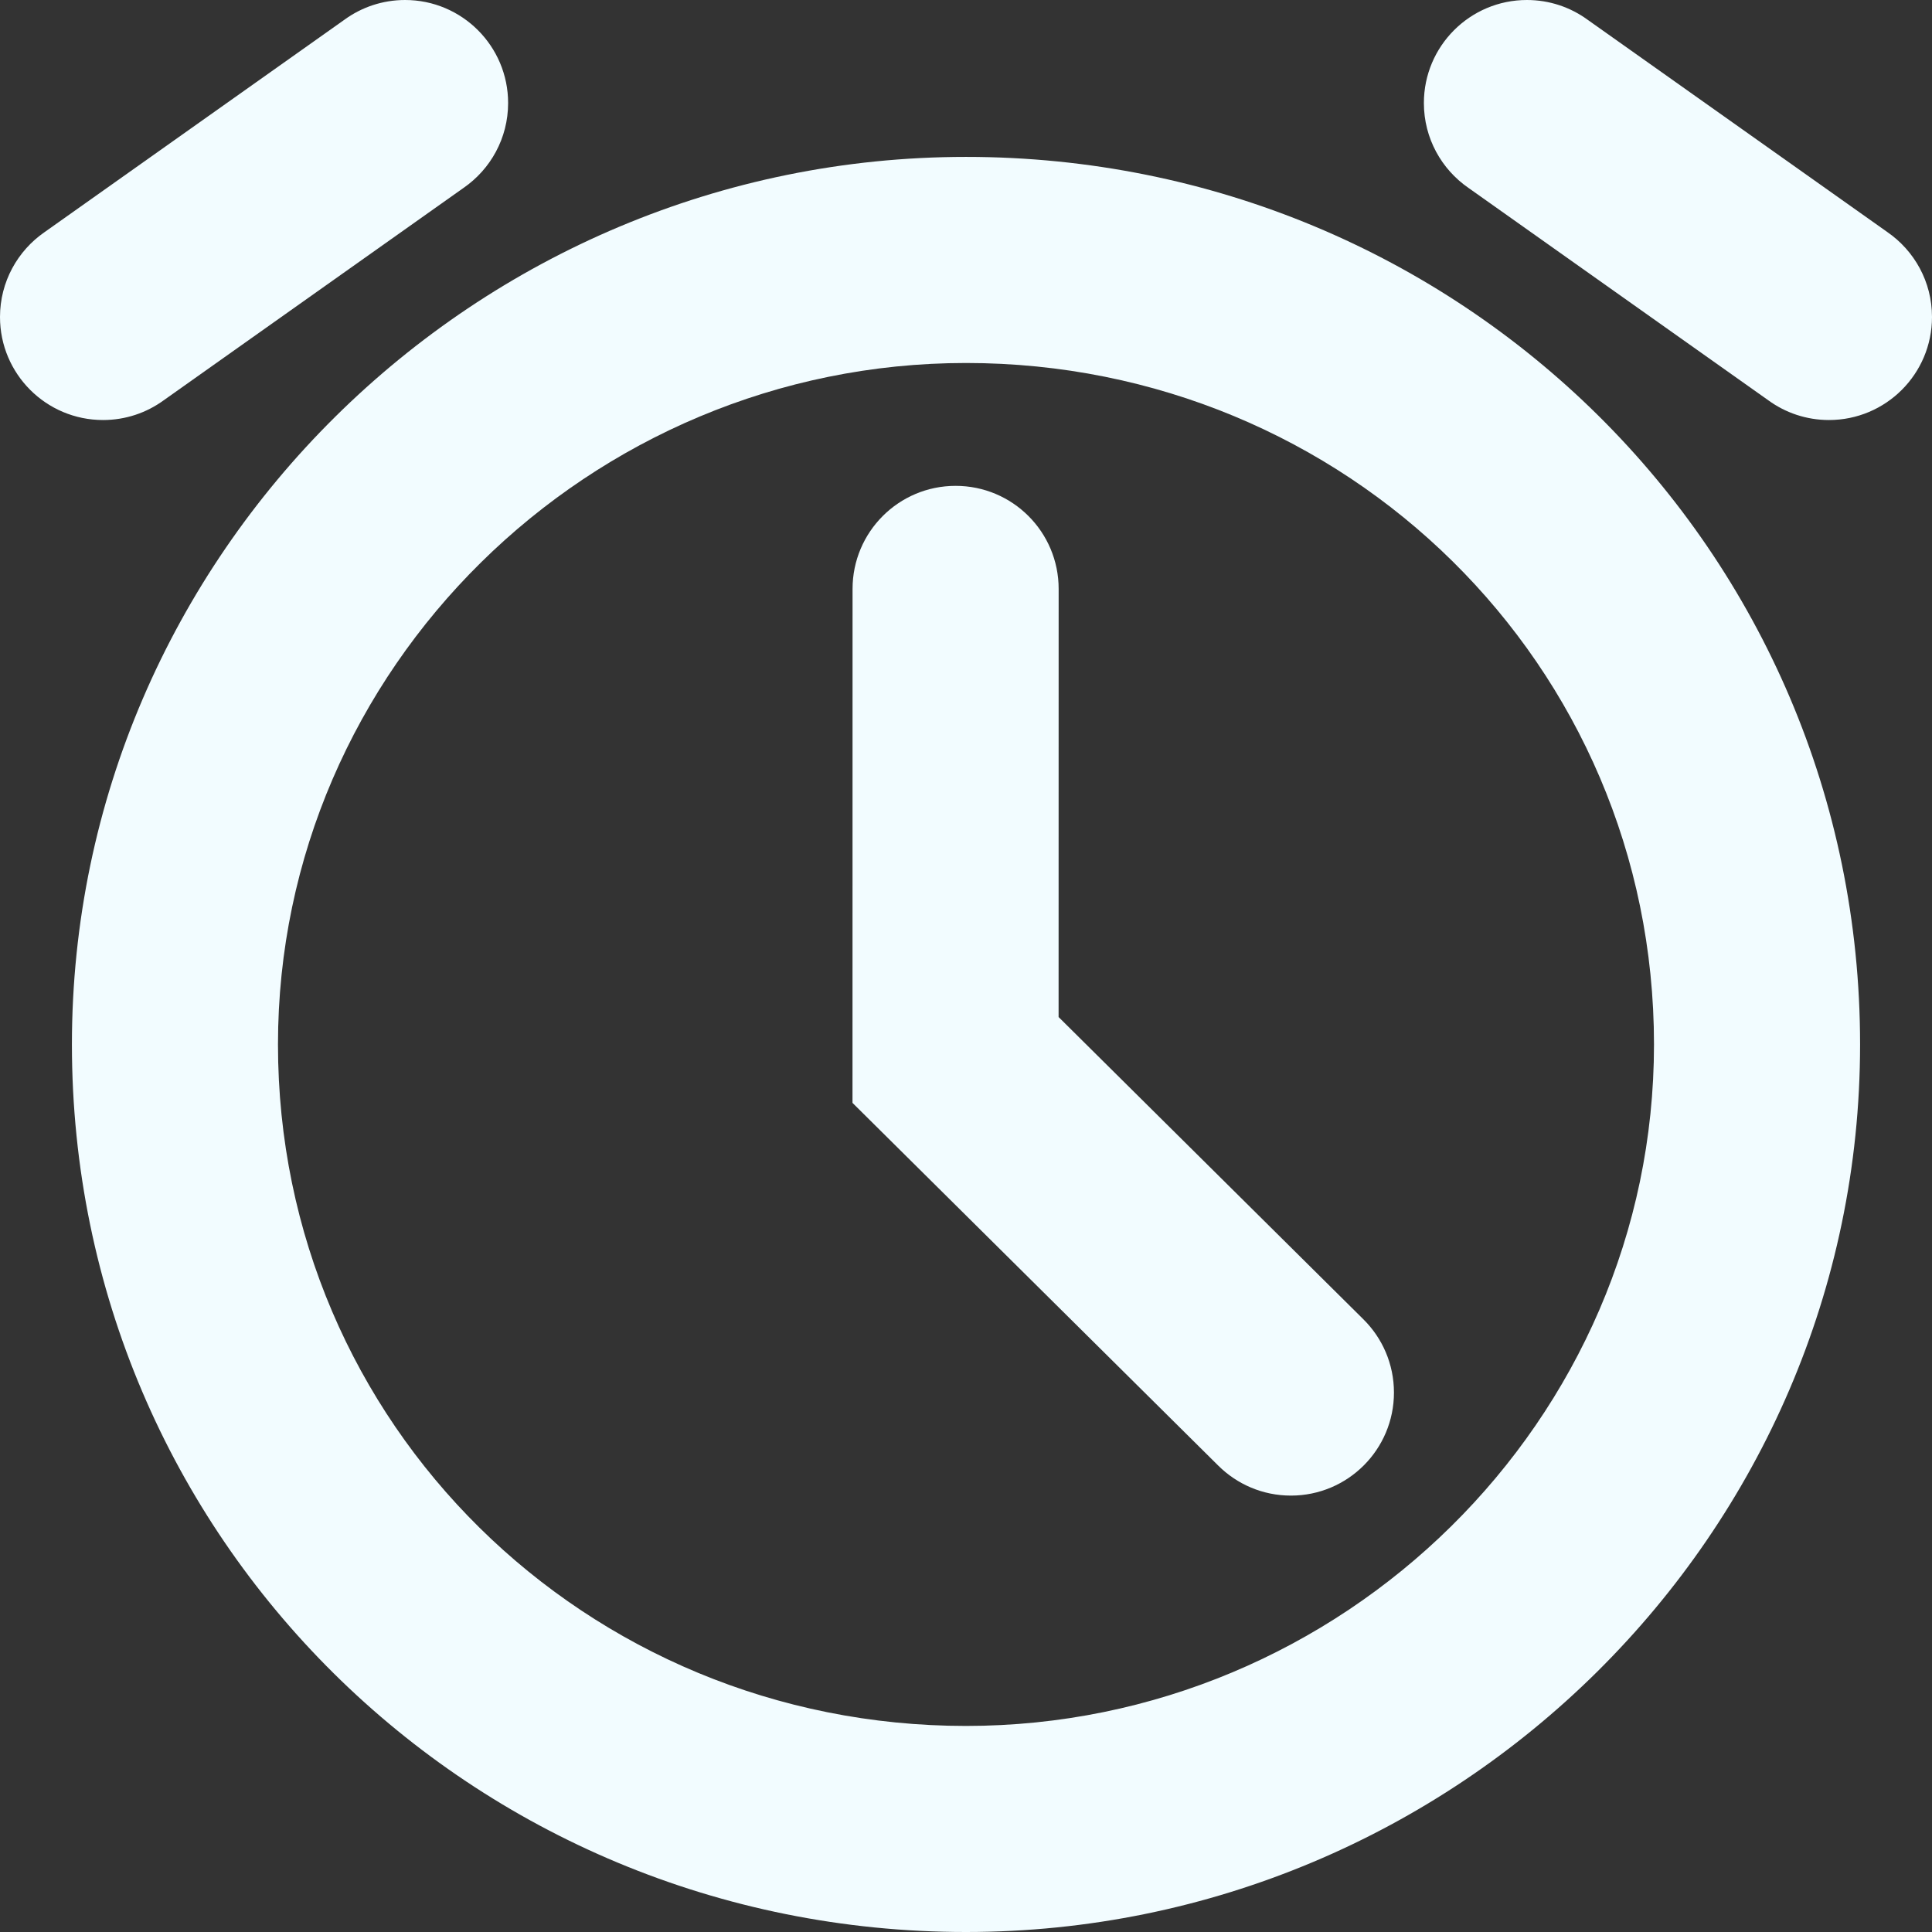
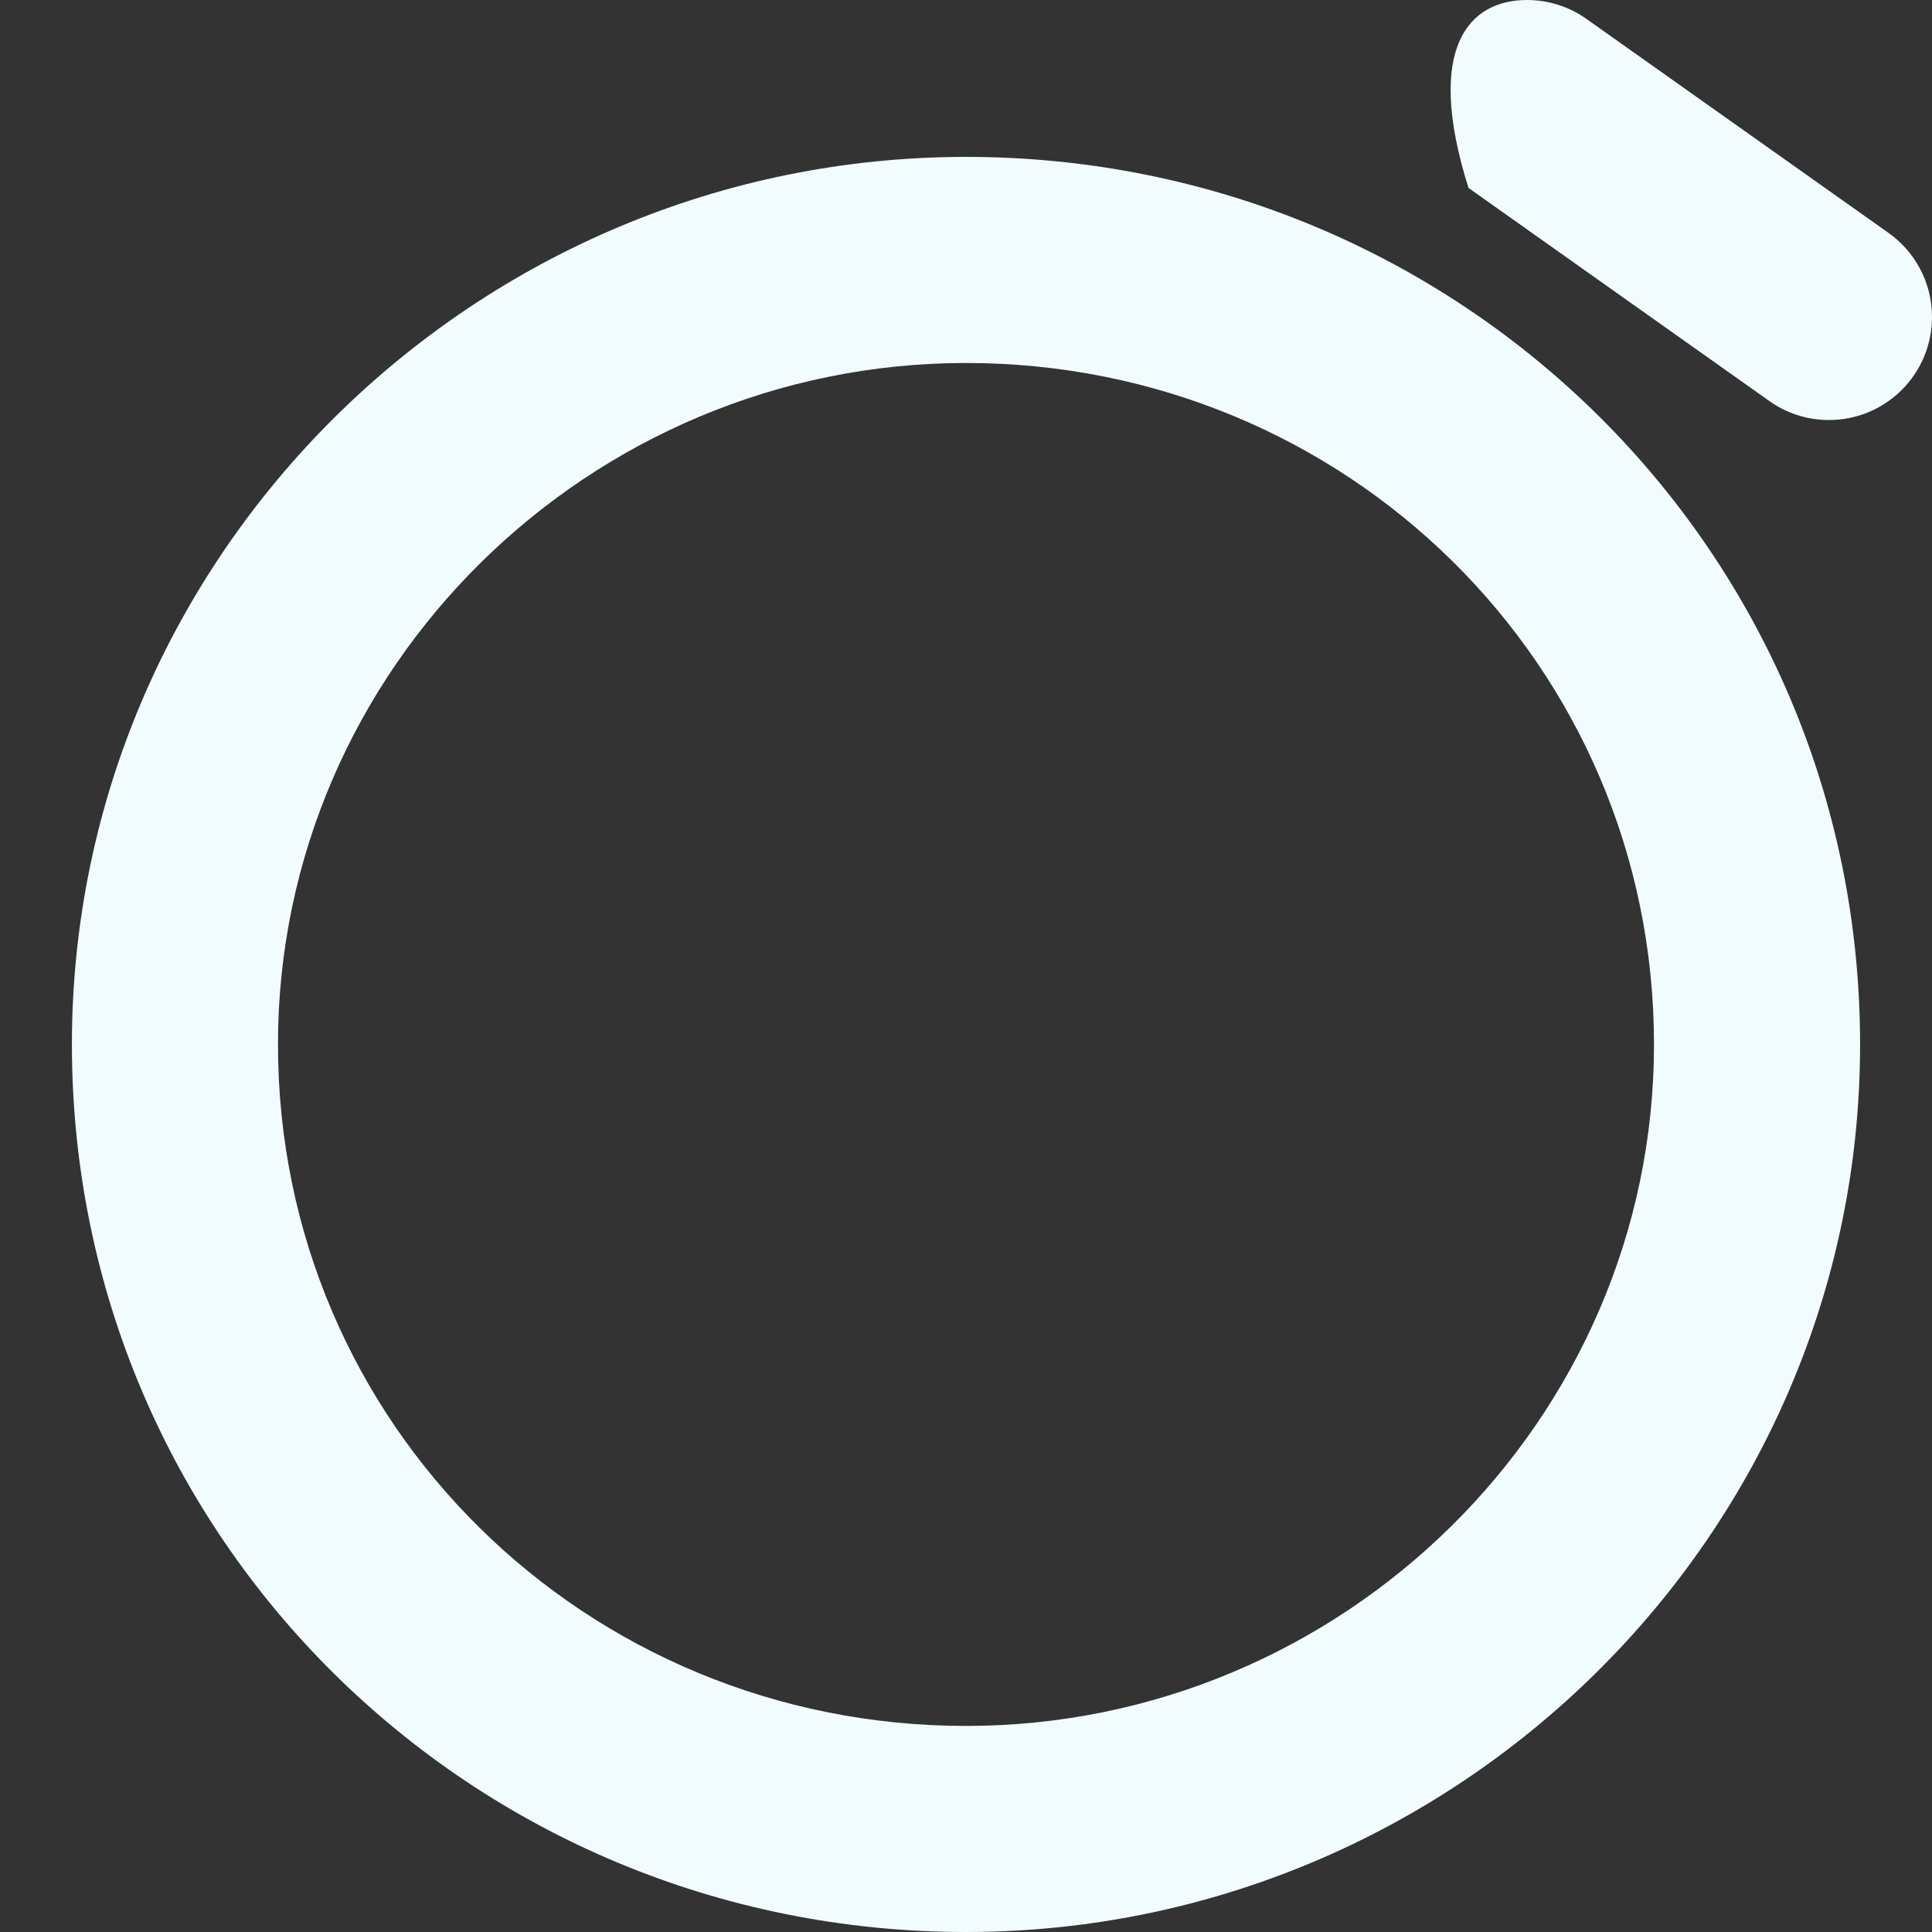
<svg xmlns="http://www.w3.org/2000/svg" width="67" height="67" viewBox="0 0 67 67" fill="none">
  <rect x="0" y="0" width="67" height="67" fill="#333333" stroke="none" />
  <path d="M57.359 36.221C57.359 49.273 46.552 59.854 33.5 59.854C20.323 59.854 9.64 49.398 9.64 36.221C9.64 23.169 20.448 12.588 33.5 12.588C46.677 12.588 57.359 23.044 57.359 36.221ZM2.494 36.221C2.494 53.345 16.375 67 33.5 67C50.499 67 64.506 53.22 64.506 36.221C64.506 19.097 50.624 5.441 33.5 5.441C16.501 5.441 2.494 19.222 2.494 36.221Z" fill-rule="evenodd" fill="#F2FCFF">
</path>
-   <path d="M36.713 20.422L36.711 35.27L47.284 45.755C47.937 46.403 48.341 47.301 48.341 48.293C48.341 50.266 46.741 51.866 44.768 51.866C43.786 51.866 42.898 51.47 42.252 50.83L42.251 50.829L29.564 38.247L29.566 20.422L29.566 20.422C29.567 18.448 31.166 16.849 33.14 16.849C35.113 16.849 36.713 18.448 36.713 20.422L36.713 20.422Z" fill-rule="evenodd" fill="#F2FCFF">
- </path>
-   <path d="M16.074 6.517L5.674 13.884C5.084 14.313 4.358 14.566 3.573 14.566C1.6 14.566 0 12.967 0 10.993C0 9.772 0.613 8.694 1.547 8.049L11.947 0.682C12.537 0.253 13.263 0 14.048 0C16.021 0 17.621 1.6 17.621 3.573C17.621 4.795 17.008 5.873 16.074 6.517Z" fill-rule="evenodd" fill="#F2FCFF">
- </path>
-   <path d="M50.926 6.517C49.992 5.873 49.379 4.795 49.379 3.573C49.379 1.6 50.979 0 52.952 0C53.737 0 54.463 0.253 55.053 0.682L65.453 8.049C66.387 8.694 67 9.772 67 10.993C67 12.967 65.4 14.566 63.427 14.566C62.642 14.566 61.916 14.313 61.326 13.884L50.926 6.517Z" fill-rule="evenodd" fill="#F2FCFF">
+   <path d="M50.926 6.517C49.379 1.6 50.979 0 52.952 0C53.737 0 54.463 0.253 55.053 0.682L65.453 8.049C66.387 8.694 67 9.772 67 10.993C67 12.967 65.4 14.566 63.427 14.566C62.642 14.566 61.916 14.313 61.326 13.884L50.926 6.517Z" fill-rule="evenodd" fill="#F2FCFF">
</path>
</svg>